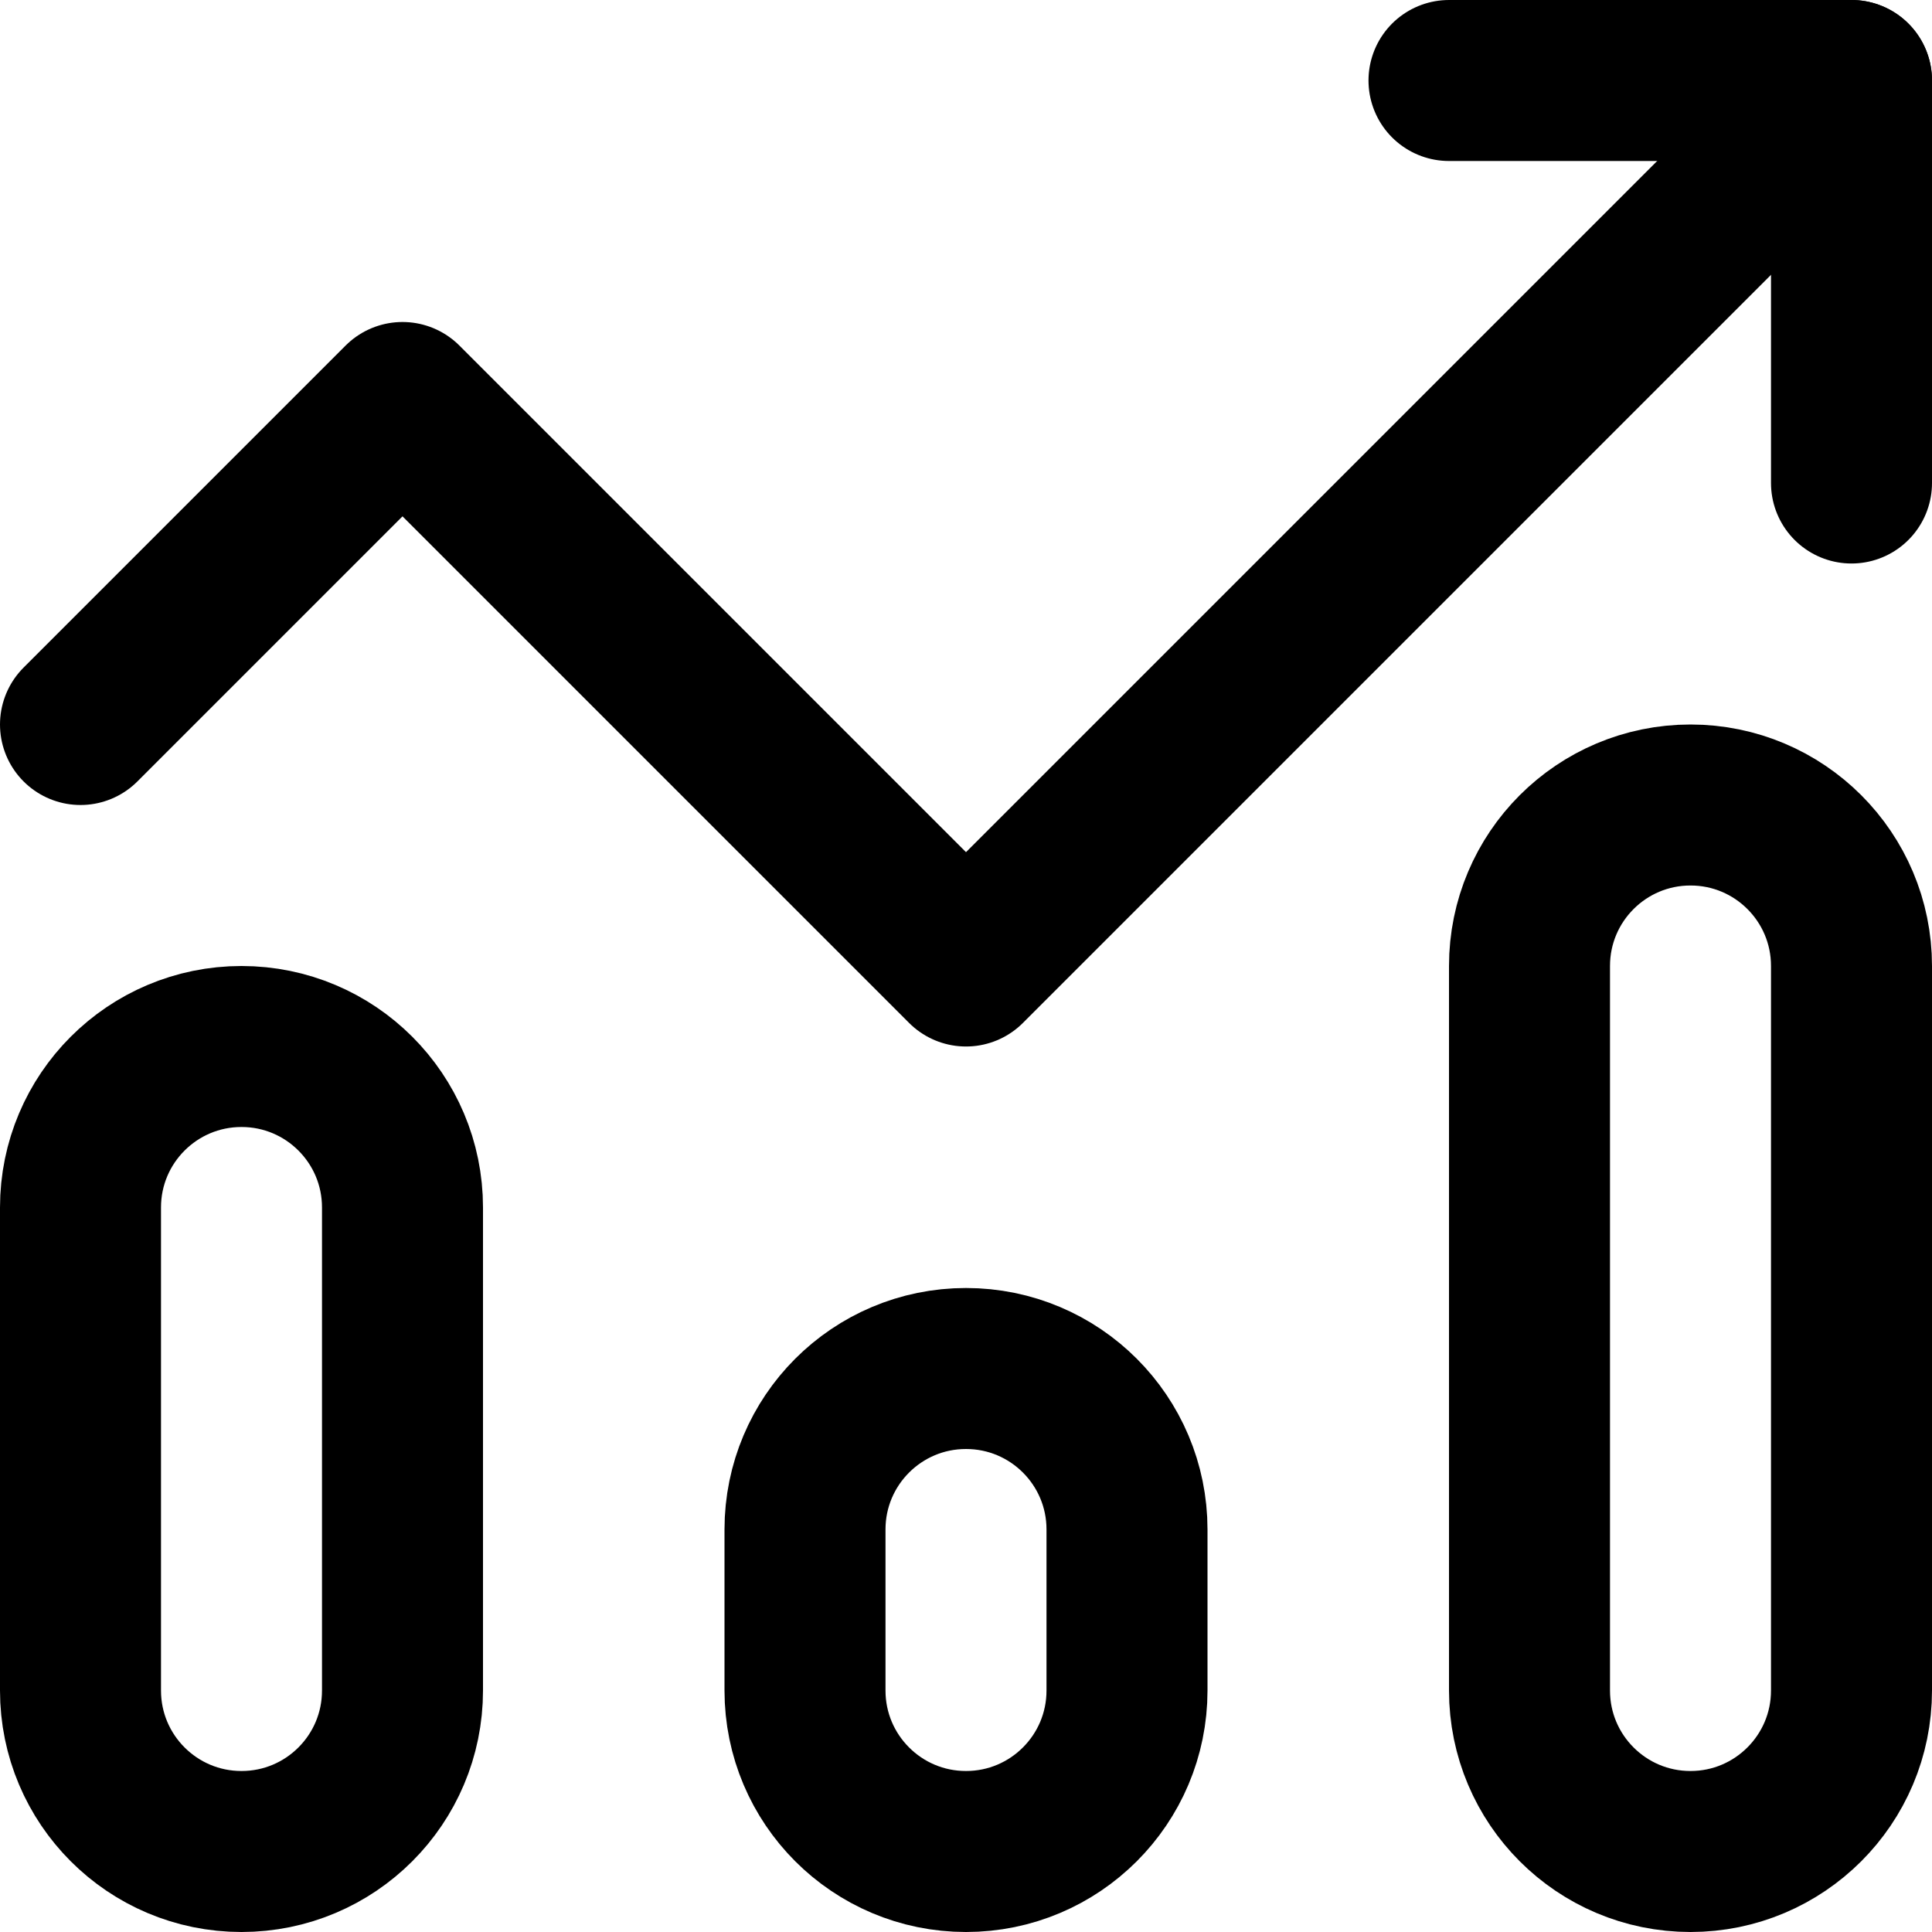
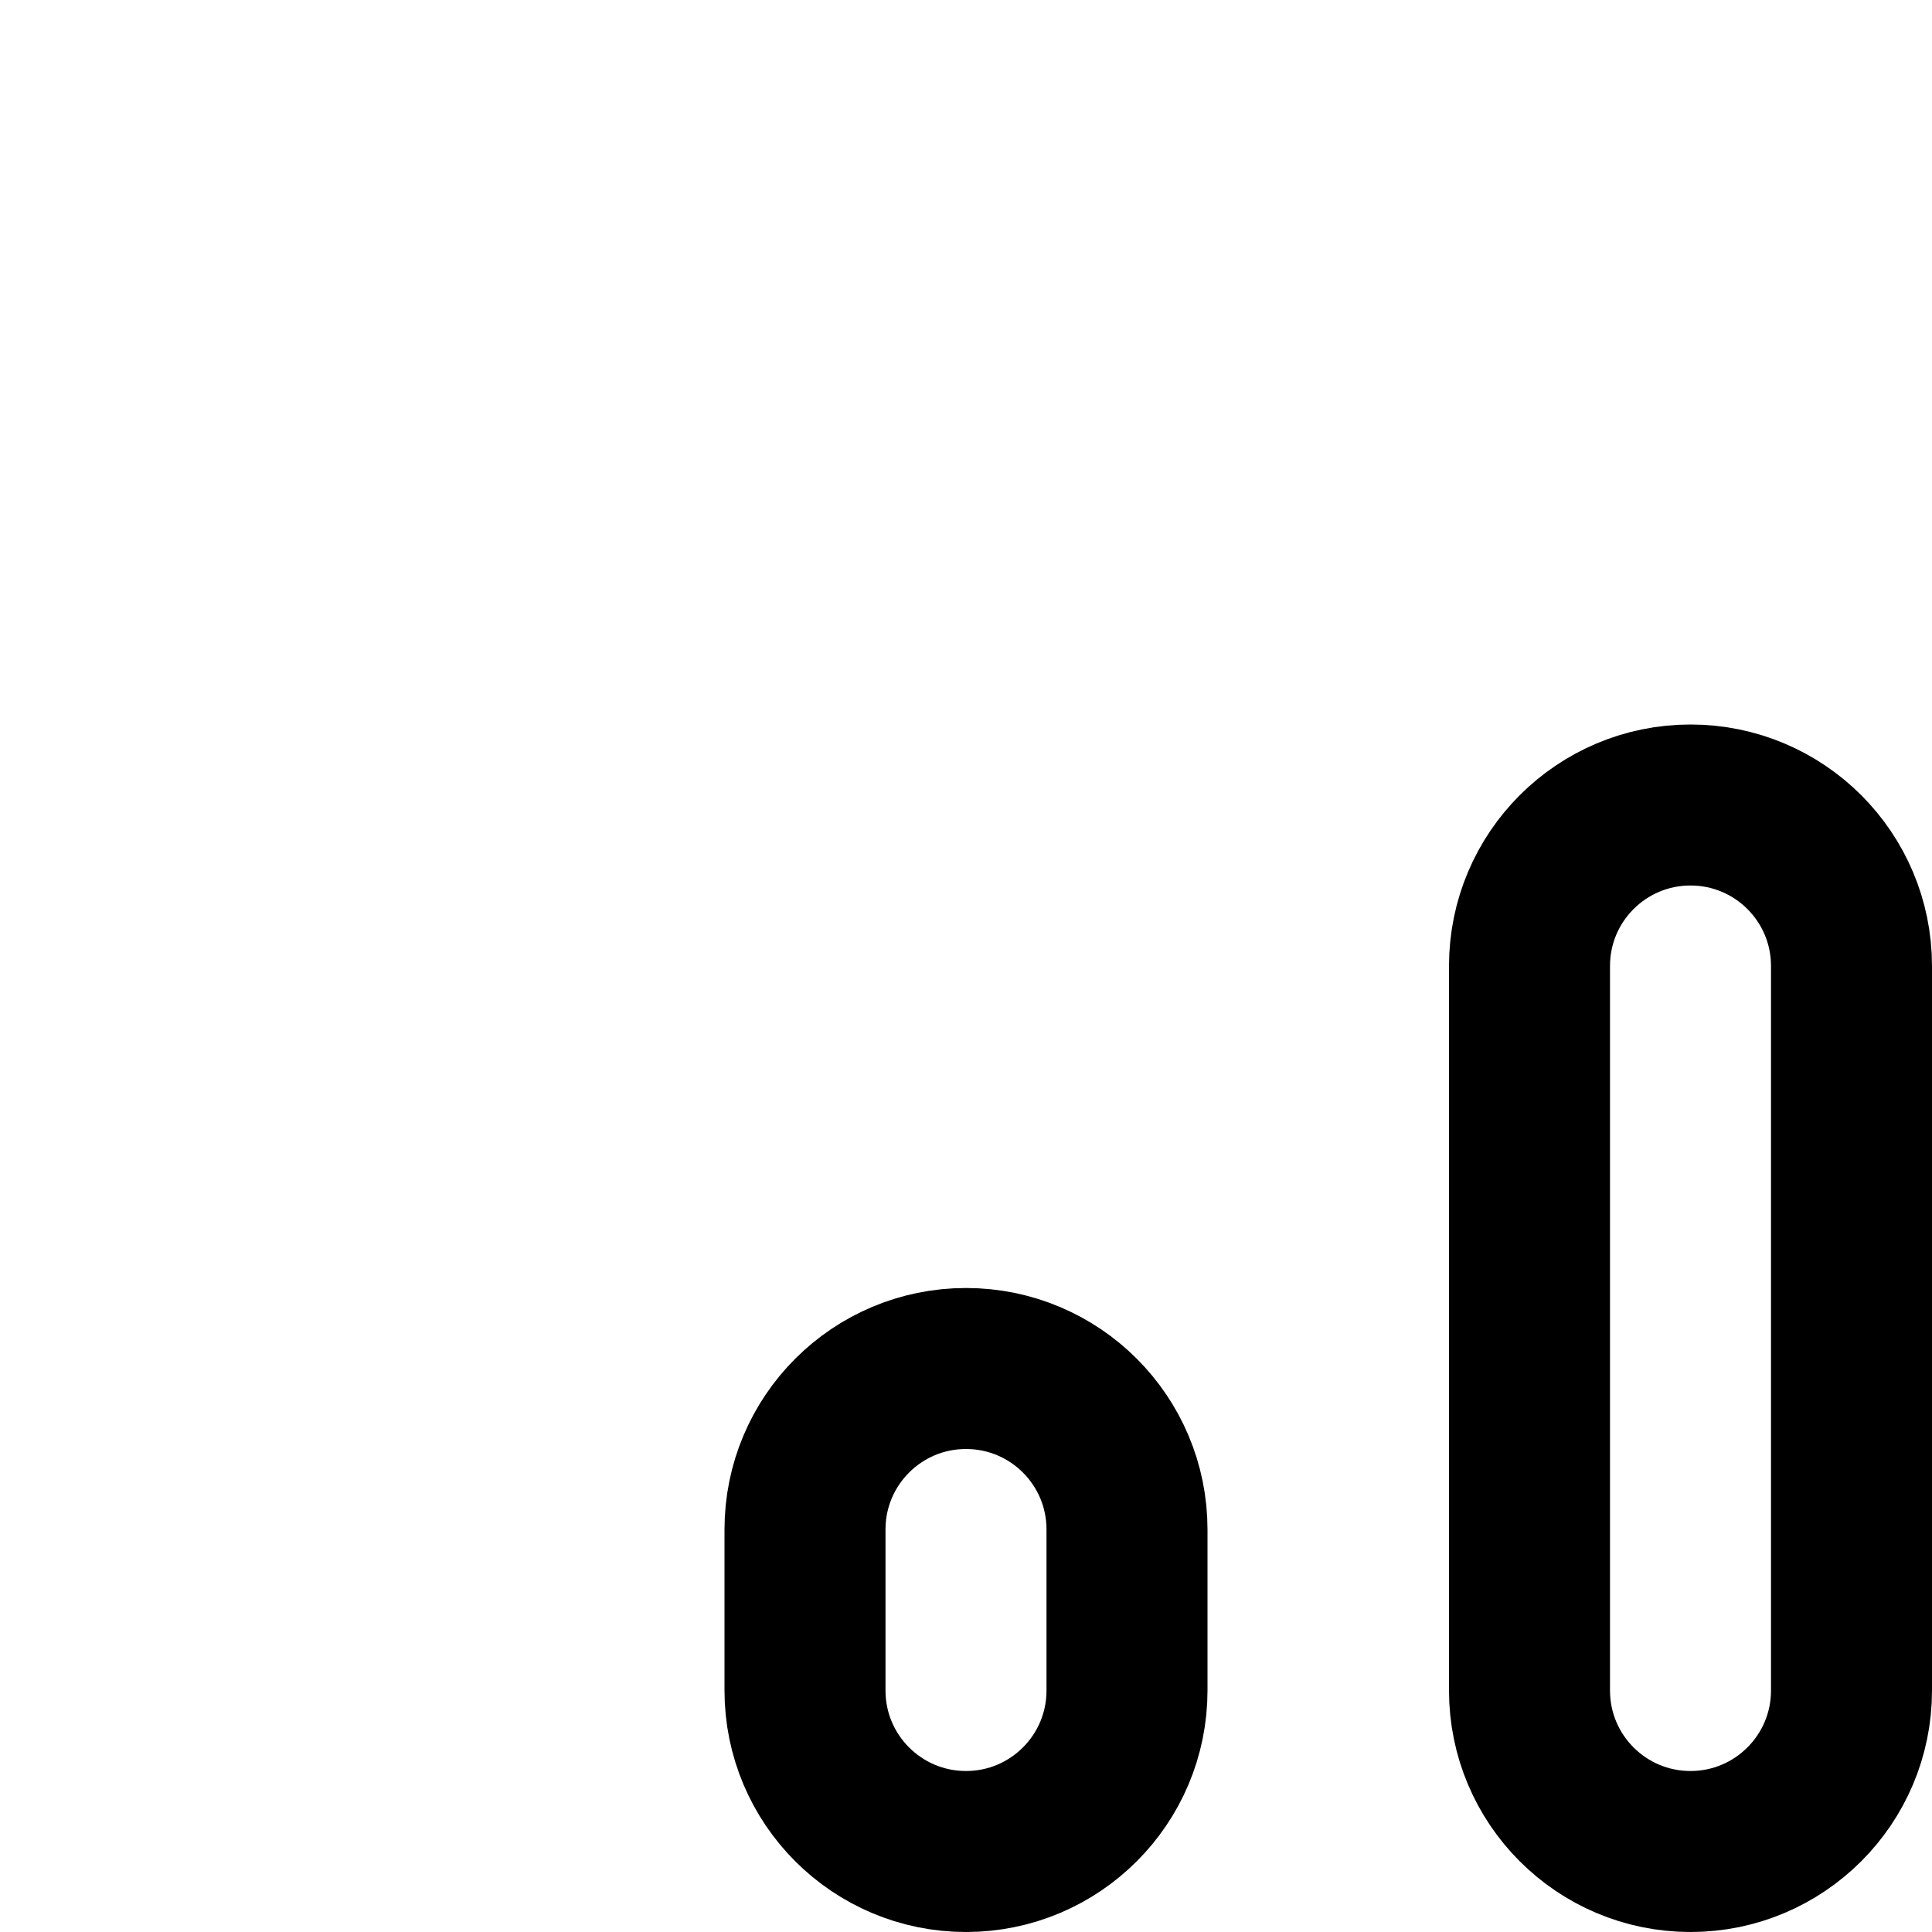
<svg xmlns="http://www.w3.org/2000/svg" enable-background="new 0 0 24 24" viewBox="0 0 24 24">
  <g style="fill:none;stroke:#000;stroke-width:2;stroke-linecap:round;stroke-linejoin:round;stroke-miterlimit:10">
-     <path d="m3 23c-1.105 0-2-.895-2-2v-6c0-1.105.895-2 2-2 1.105 0 2 .895 2 2v6c0 1.105-.895 2-2 2z" />
    <path d="m12 23c-1.105 0-2-.895-2-2v-2c0-1.105.895-2 2-2 1.105 0 2 .895 2 2v2c0 1.105-.895 2-2 2z" />
    <path d="m21 23c-1.105 0-2-.895-2-2v-9c0-1.105.895-2 2-2 1.105 0 2 .895 2 2v9c0 1.105-.896 2-2 2z" />
-     <path d="m1 9 4-4 7 7 11-11" />
-     <path d="m18 1h5v5" />
  </g>
</svg>